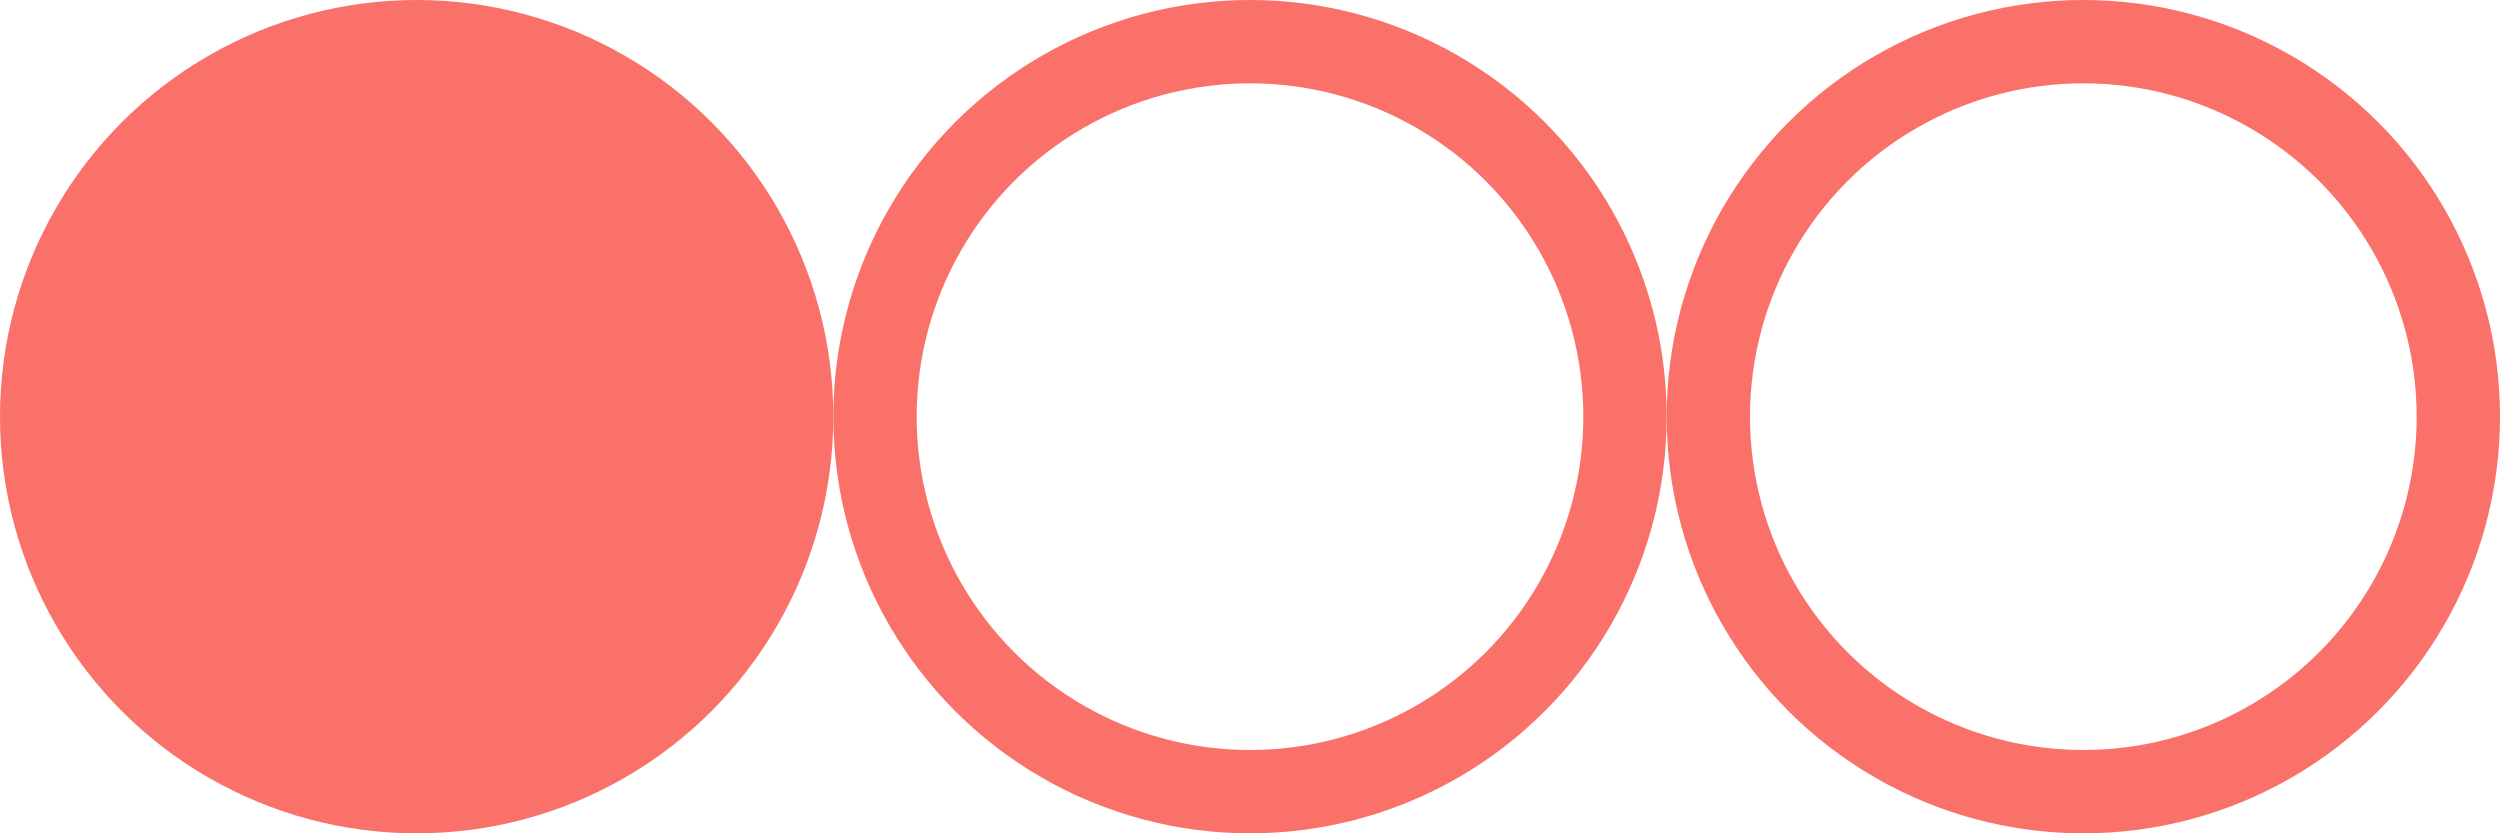
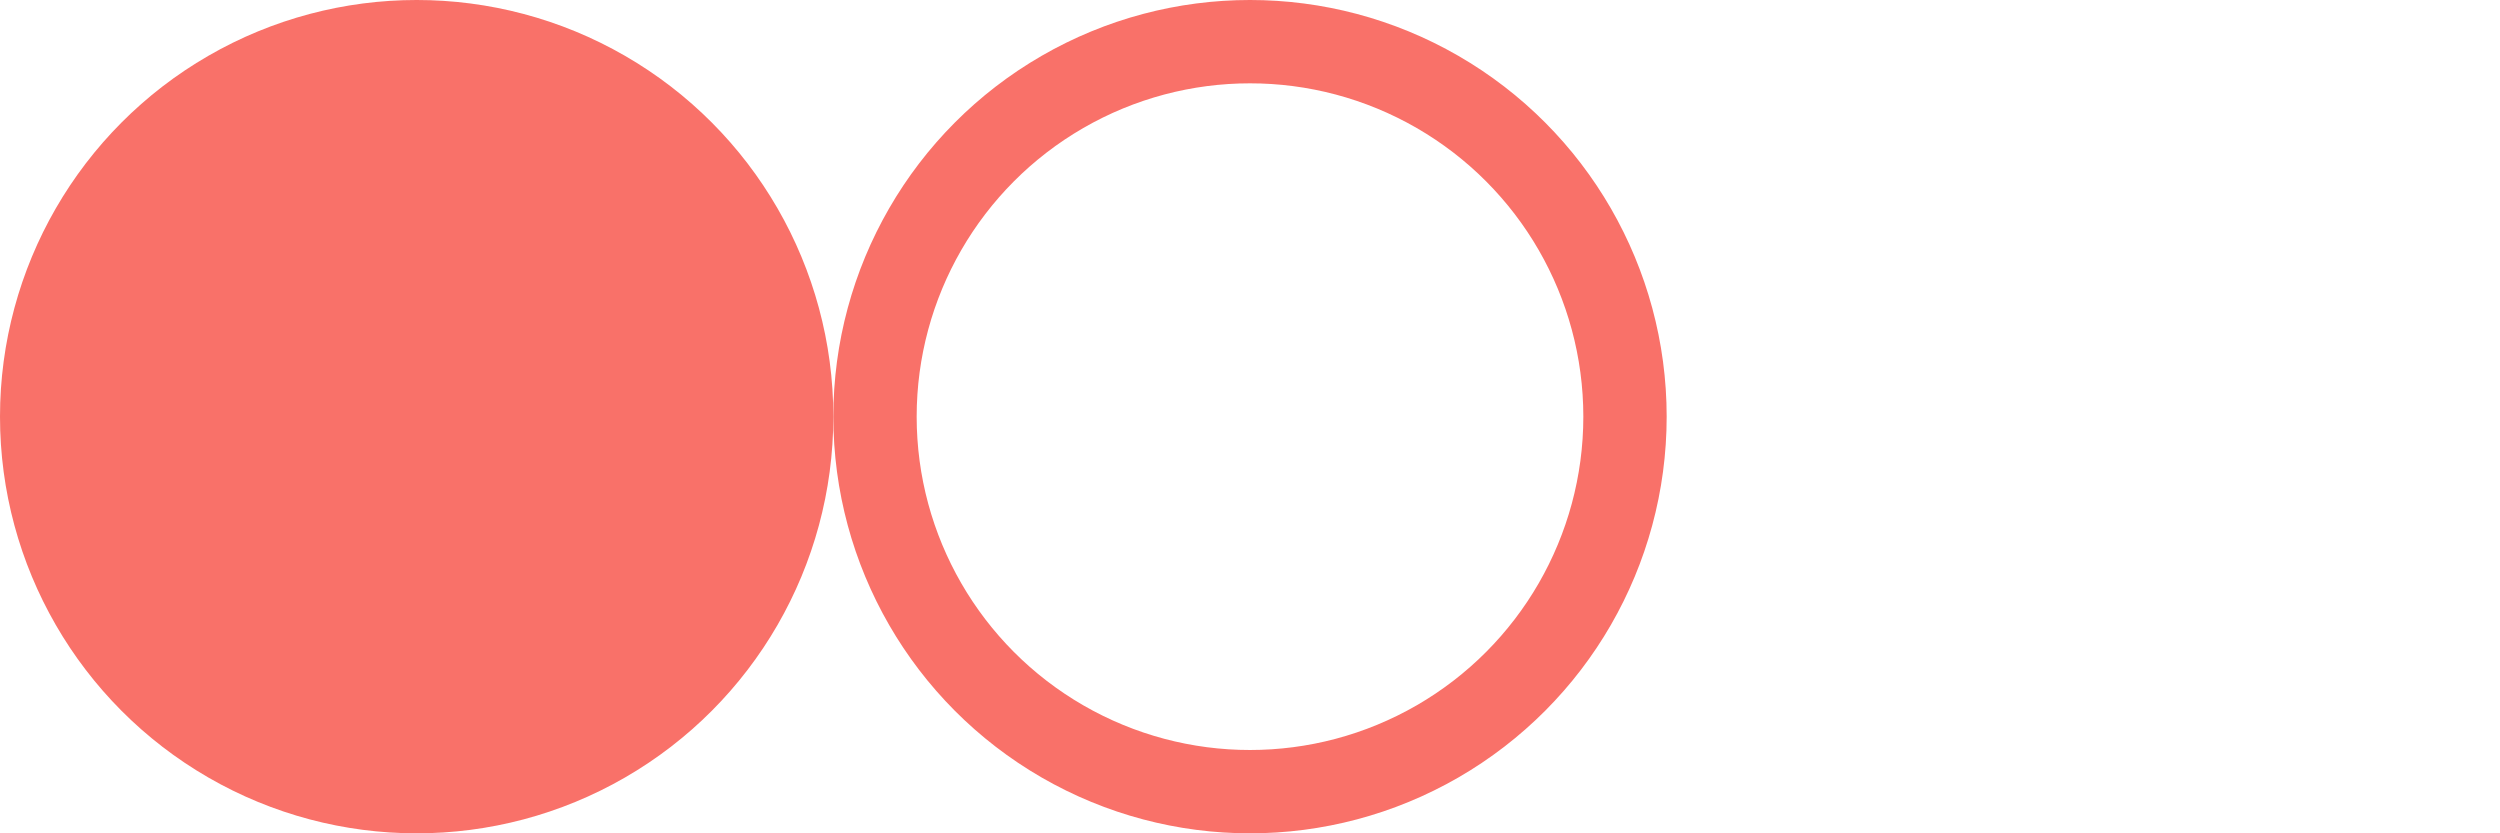
<svg xmlns="http://www.w3.org/2000/svg" width="60" height="20" viewBox="0 0 60 20" fill="none">
  <circle cx="10" cy="10" r="10" fill="#F97169" />
  <circle cx="30" cy="10" r="9" stroke="#F97169" stroke-width="2" />
-   <circle cx="50" cy="10" r="9" stroke="#F97169" stroke-width="2" />
</svg>